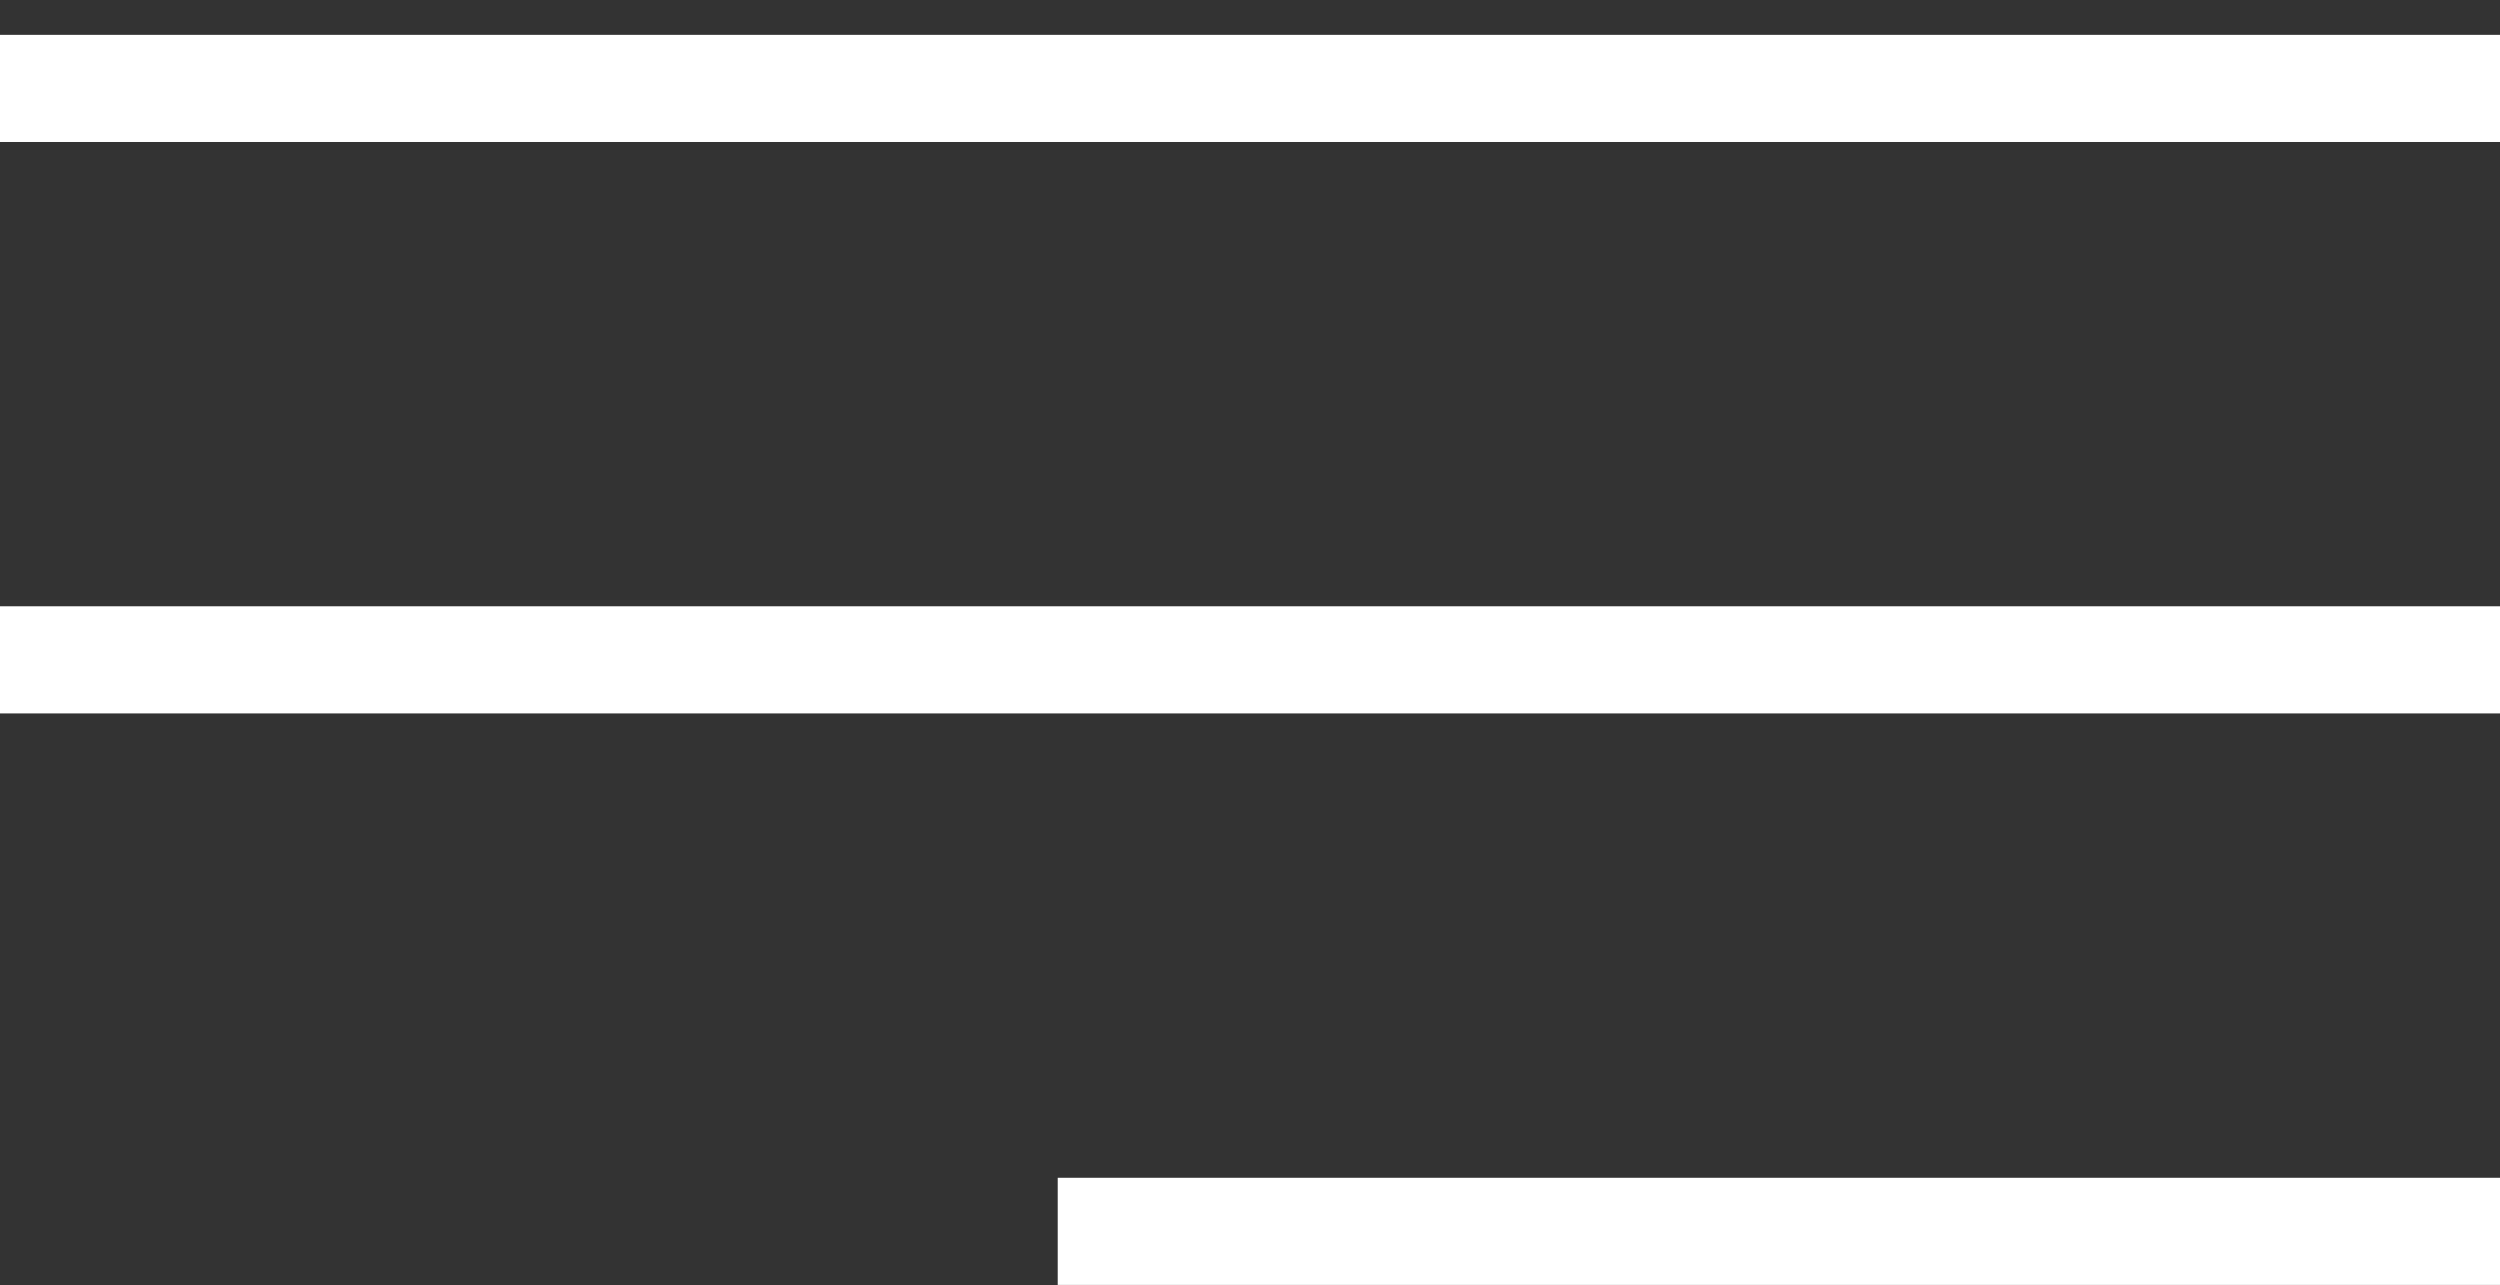
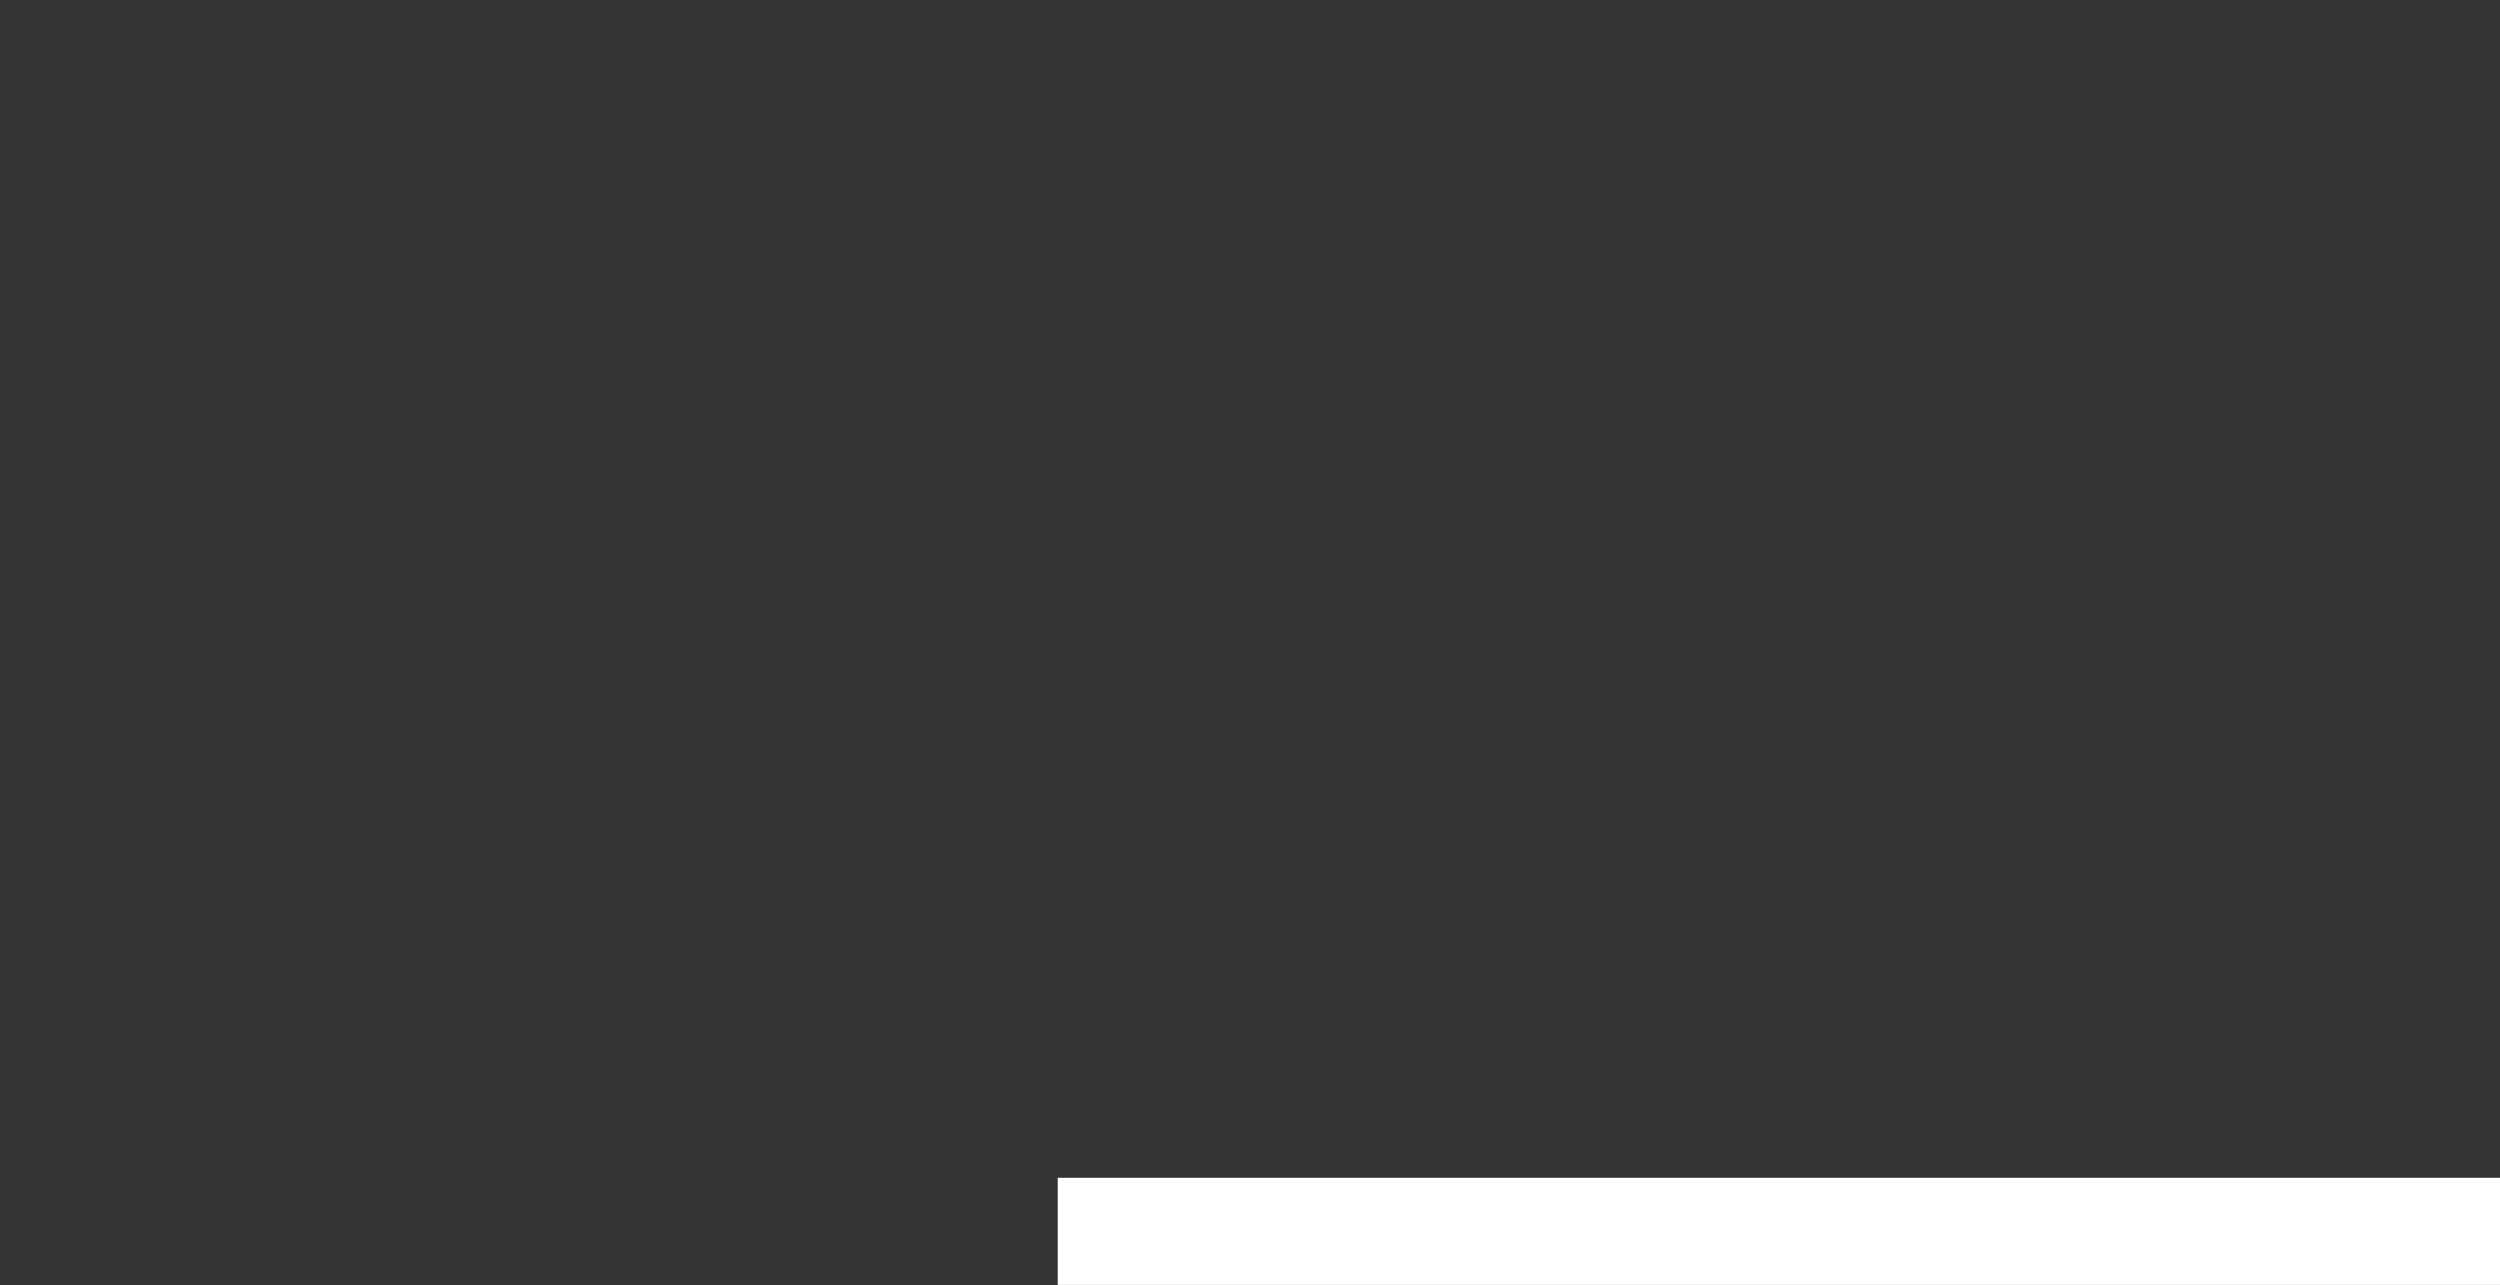
<svg xmlns="http://www.w3.org/2000/svg" preserveAspectRatio="xMidYMid slice" width="1200px" height="617px" viewBox="0 0 35 18" fill="none">
  <rect x="0" y="0" width="35" height="18" fill="#333333" stroke="none" />
-   <path d="M0 1.24H35" stroke="white" stroke-width="1.5" />
-   <path d="M0 9.24H35" stroke="white" stroke-width="1.5" />
  <path d="M14.808 17.241L35 17.241" stroke="white" stroke-width="1.5" />
</svg>